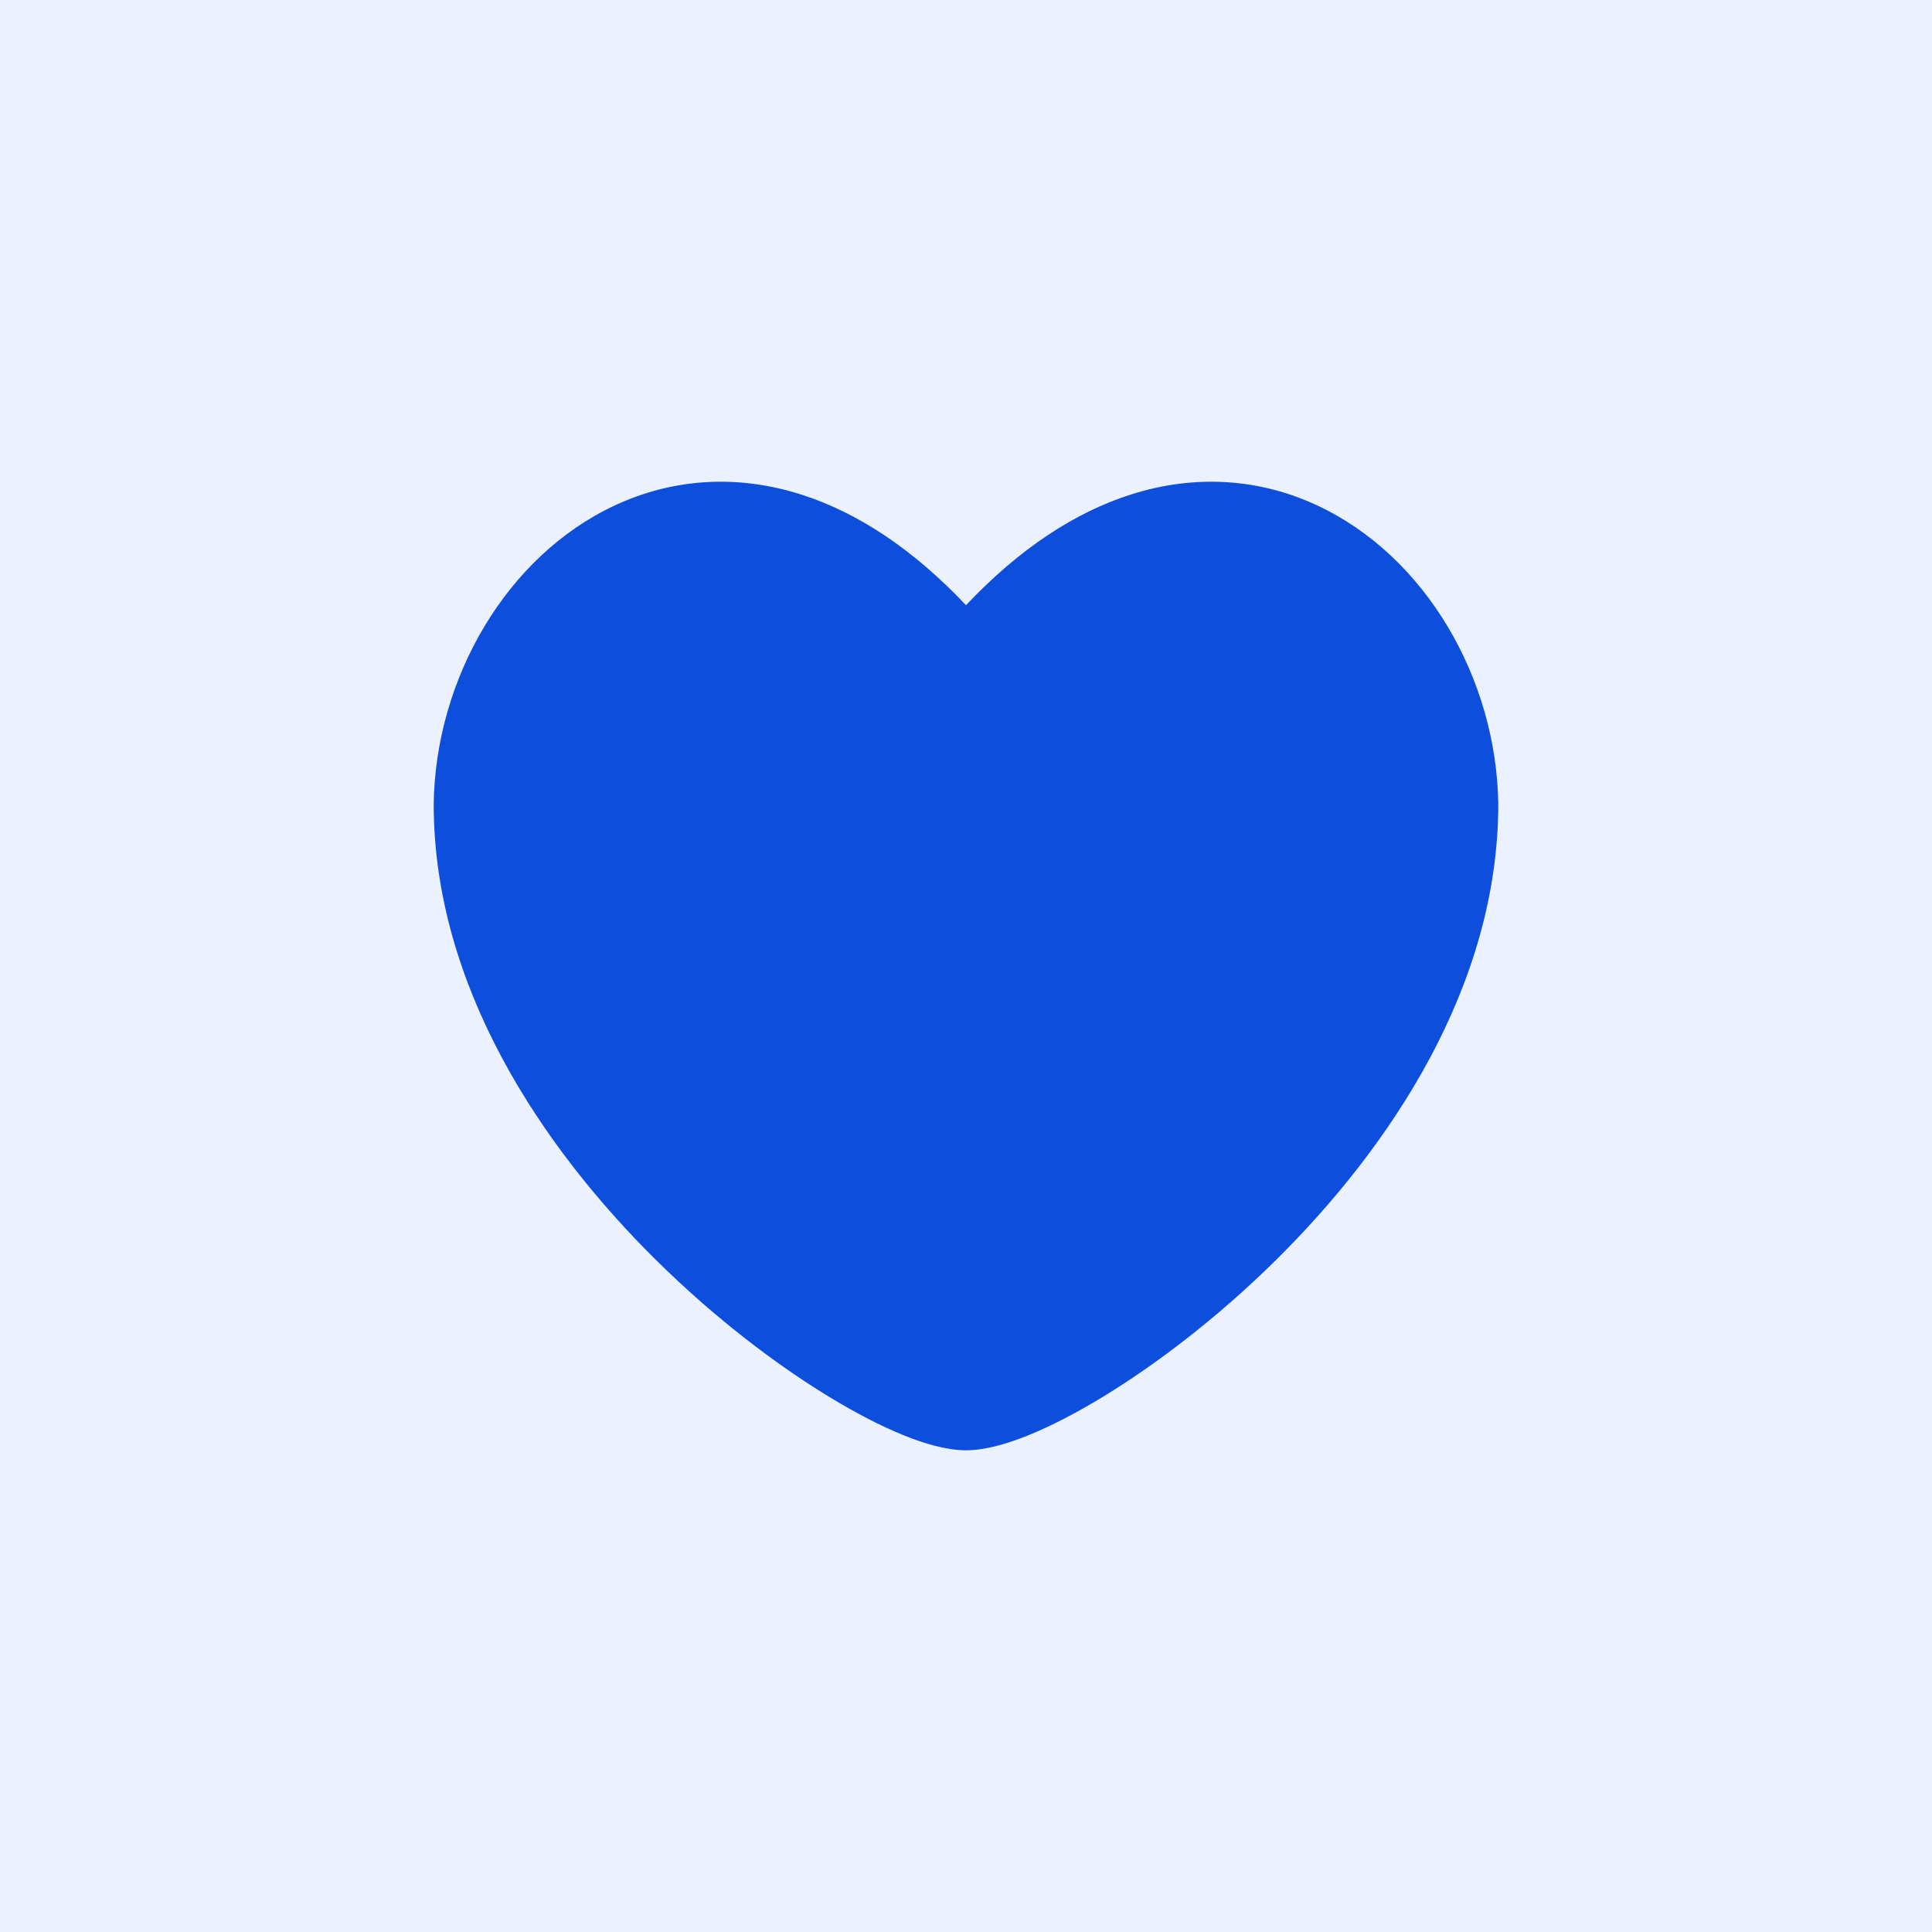
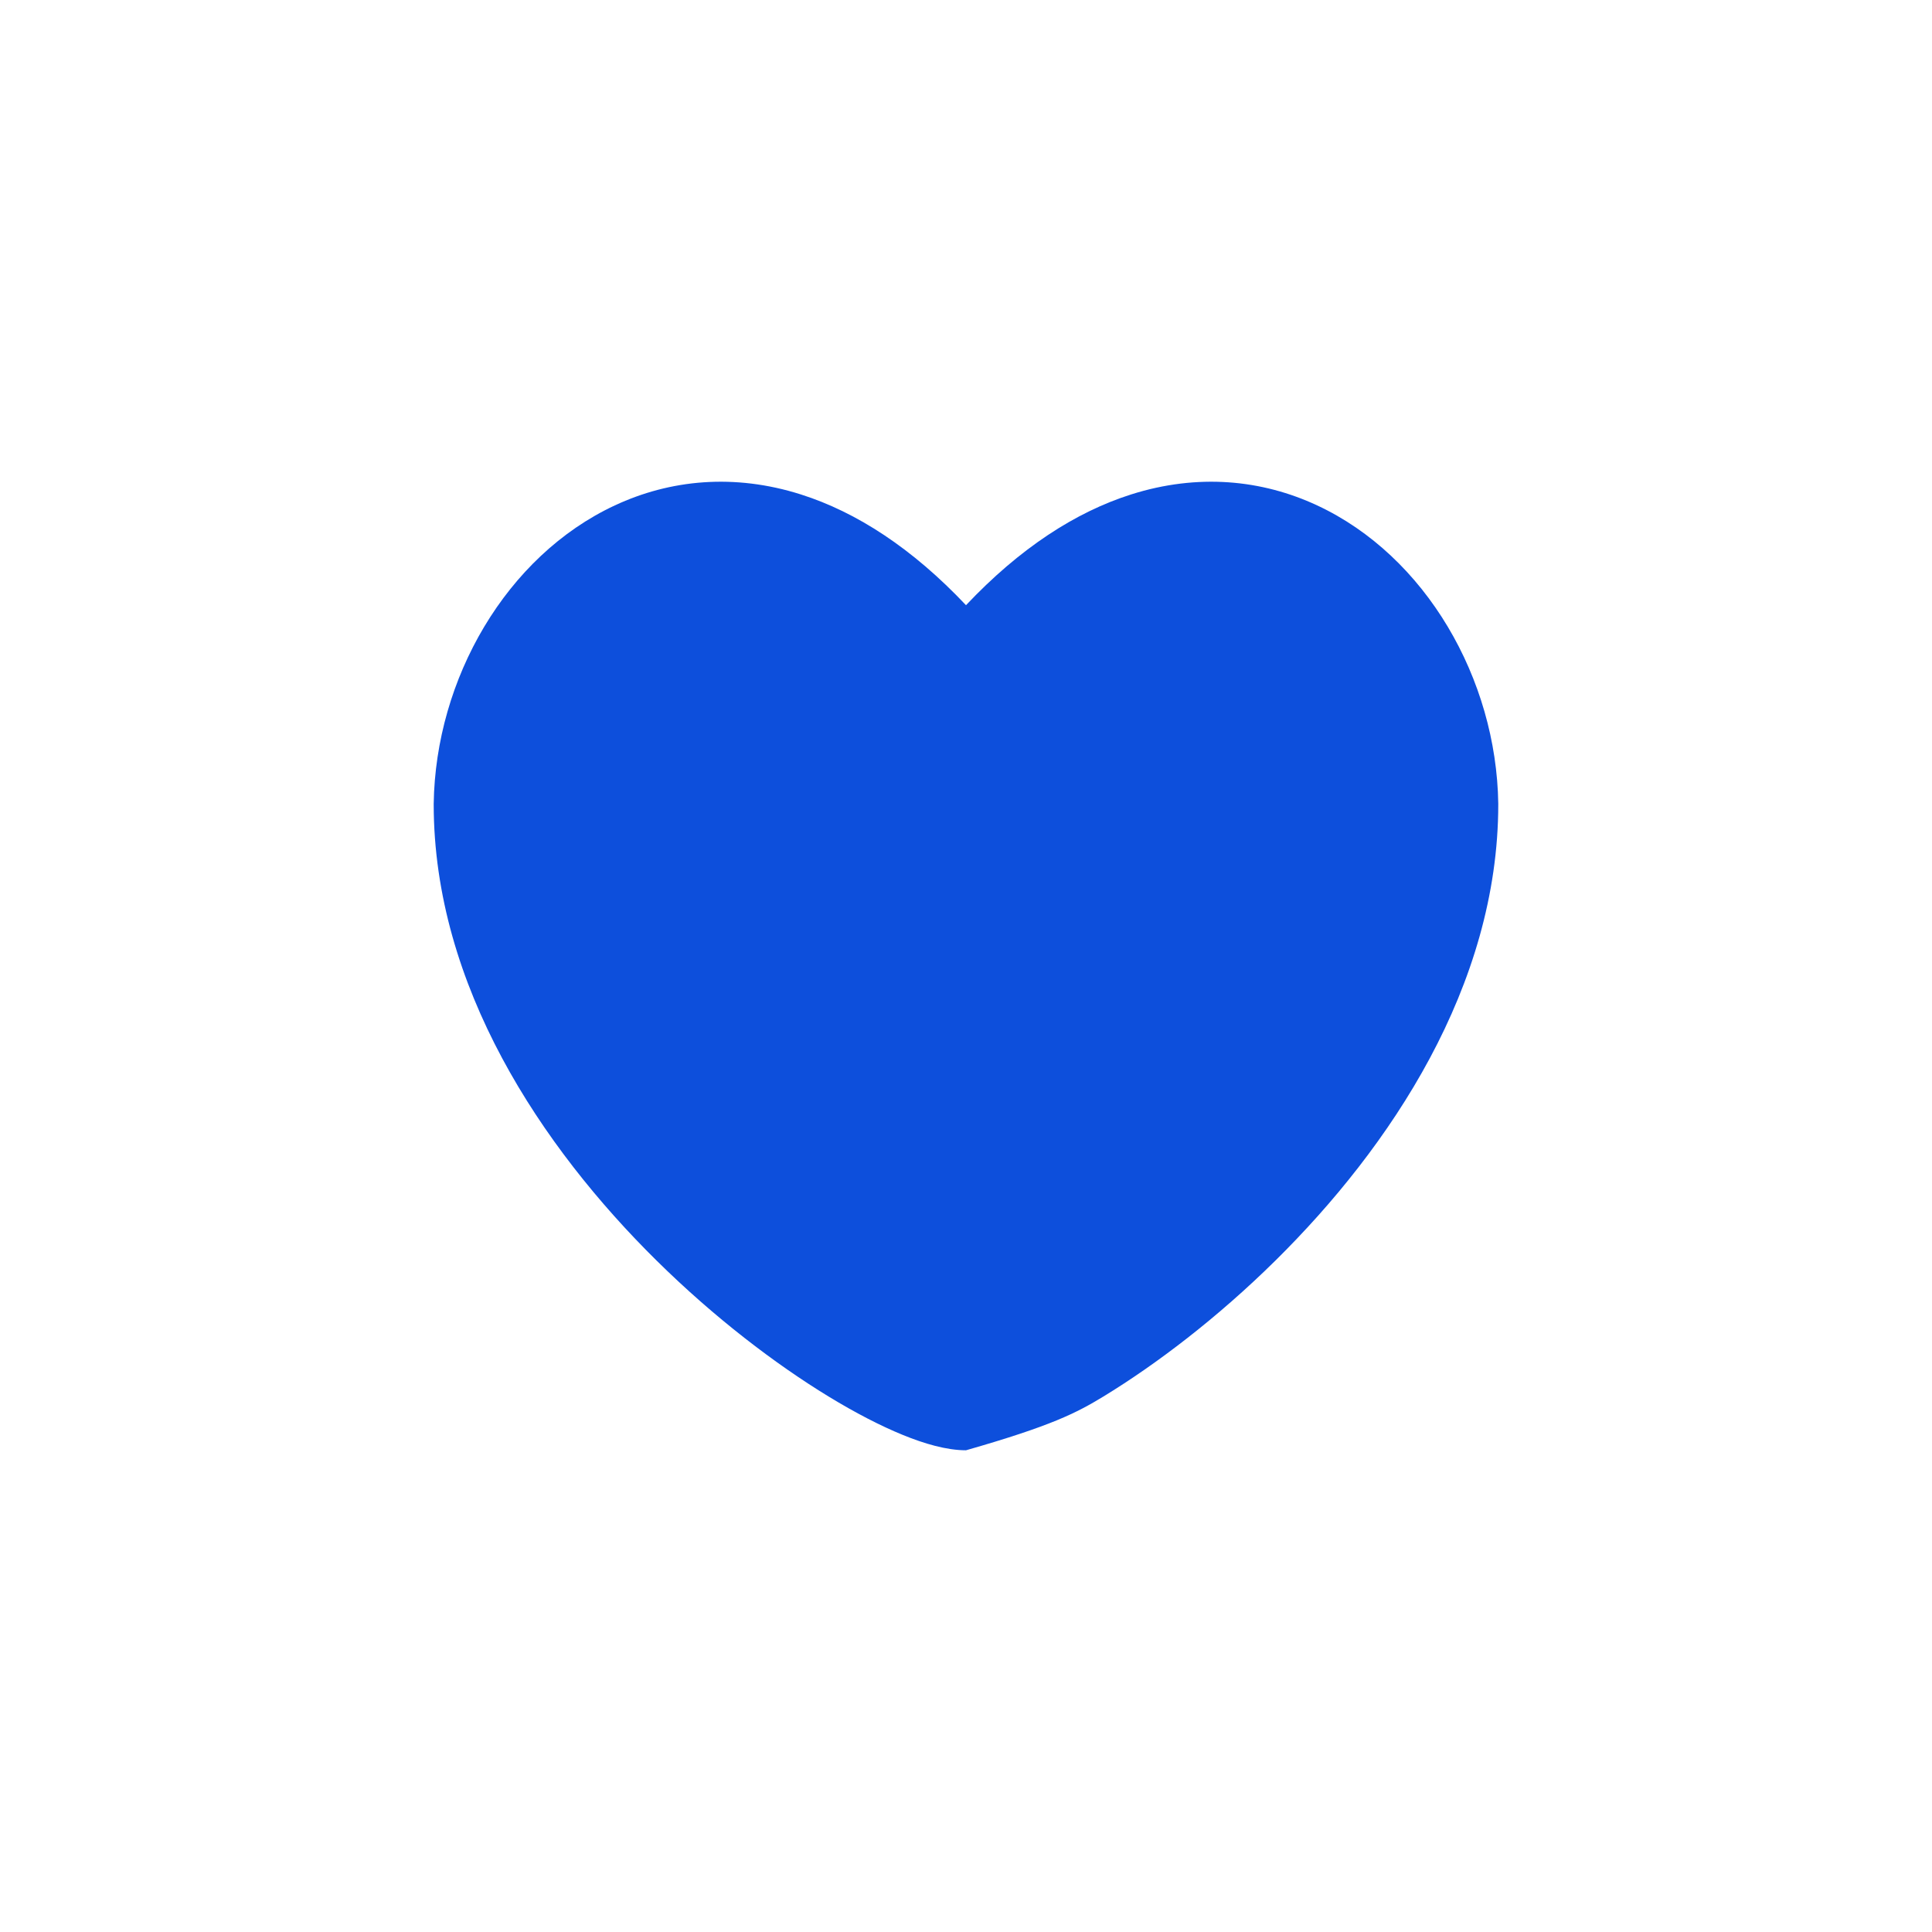
<svg xmlns="http://www.w3.org/2000/svg" width="56" height="56" viewBox="0 0 56 56" fill="none">
-   <rect width="56" height="56" fill="#EBF1FF" />
-   <path fill-rule="evenodd" clip-rule="evenodd" d="M43.428 23.294C43.375 19.678 41.328 16.117 38.178 14.649C36.577 13.903 34.721 13.717 32.785 14.332C31.172 14.844 29.557 15.893 28 17.542C26.443 15.893 24.828 14.844 23.215 14.332C21.279 13.717 19.423 13.903 17.822 14.649C14.672 16.117 12.625 19.678 12.571 23.294L12.571 23.311C12.571 28.585 15.708 33.258 19.03 36.537C20.707 38.193 22.477 39.54 24.021 40.481C24.792 40.951 25.523 41.329 26.17 41.593C26.788 41.845 27.433 42.037 28 42.037C28.566 42.037 29.211 41.845 29.83 41.593C30.477 41.329 31.207 40.951 31.979 40.481C33.523 39.54 35.293 38.193 36.97 36.537C40.292 33.258 43.428 28.585 43.428 23.311L43.428 23.294Z" fill="#0D4FDC" />
+   <path fill-rule="evenodd" clip-rule="evenodd" d="M43.428 23.294C43.375 19.678 41.328 16.117 38.178 14.649C36.577 13.903 34.721 13.717 32.785 14.332C31.172 14.844 29.557 15.893 28 17.542C26.443 15.893 24.828 14.844 23.215 14.332C21.279 13.717 19.423 13.903 17.822 14.649C14.672 16.117 12.625 19.678 12.571 23.294L12.571 23.311C12.571 28.585 15.708 33.258 19.03 36.537C20.707 38.193 22.477 39.54 24.021 40.481C24.792 40.951 25.523 41.329 26.17 41.593C26.788 41.845 27.433 42.037 28 42.037C30.477 41.329 31.207 40.951 31.979 40.481C33.523 39.54 35.293 38.193 36.97 36.537C40.292 33.258 43.428 28.585 43.428 23.311L43.428 23.294Z" fill="#0D4FDC" />
</svg>